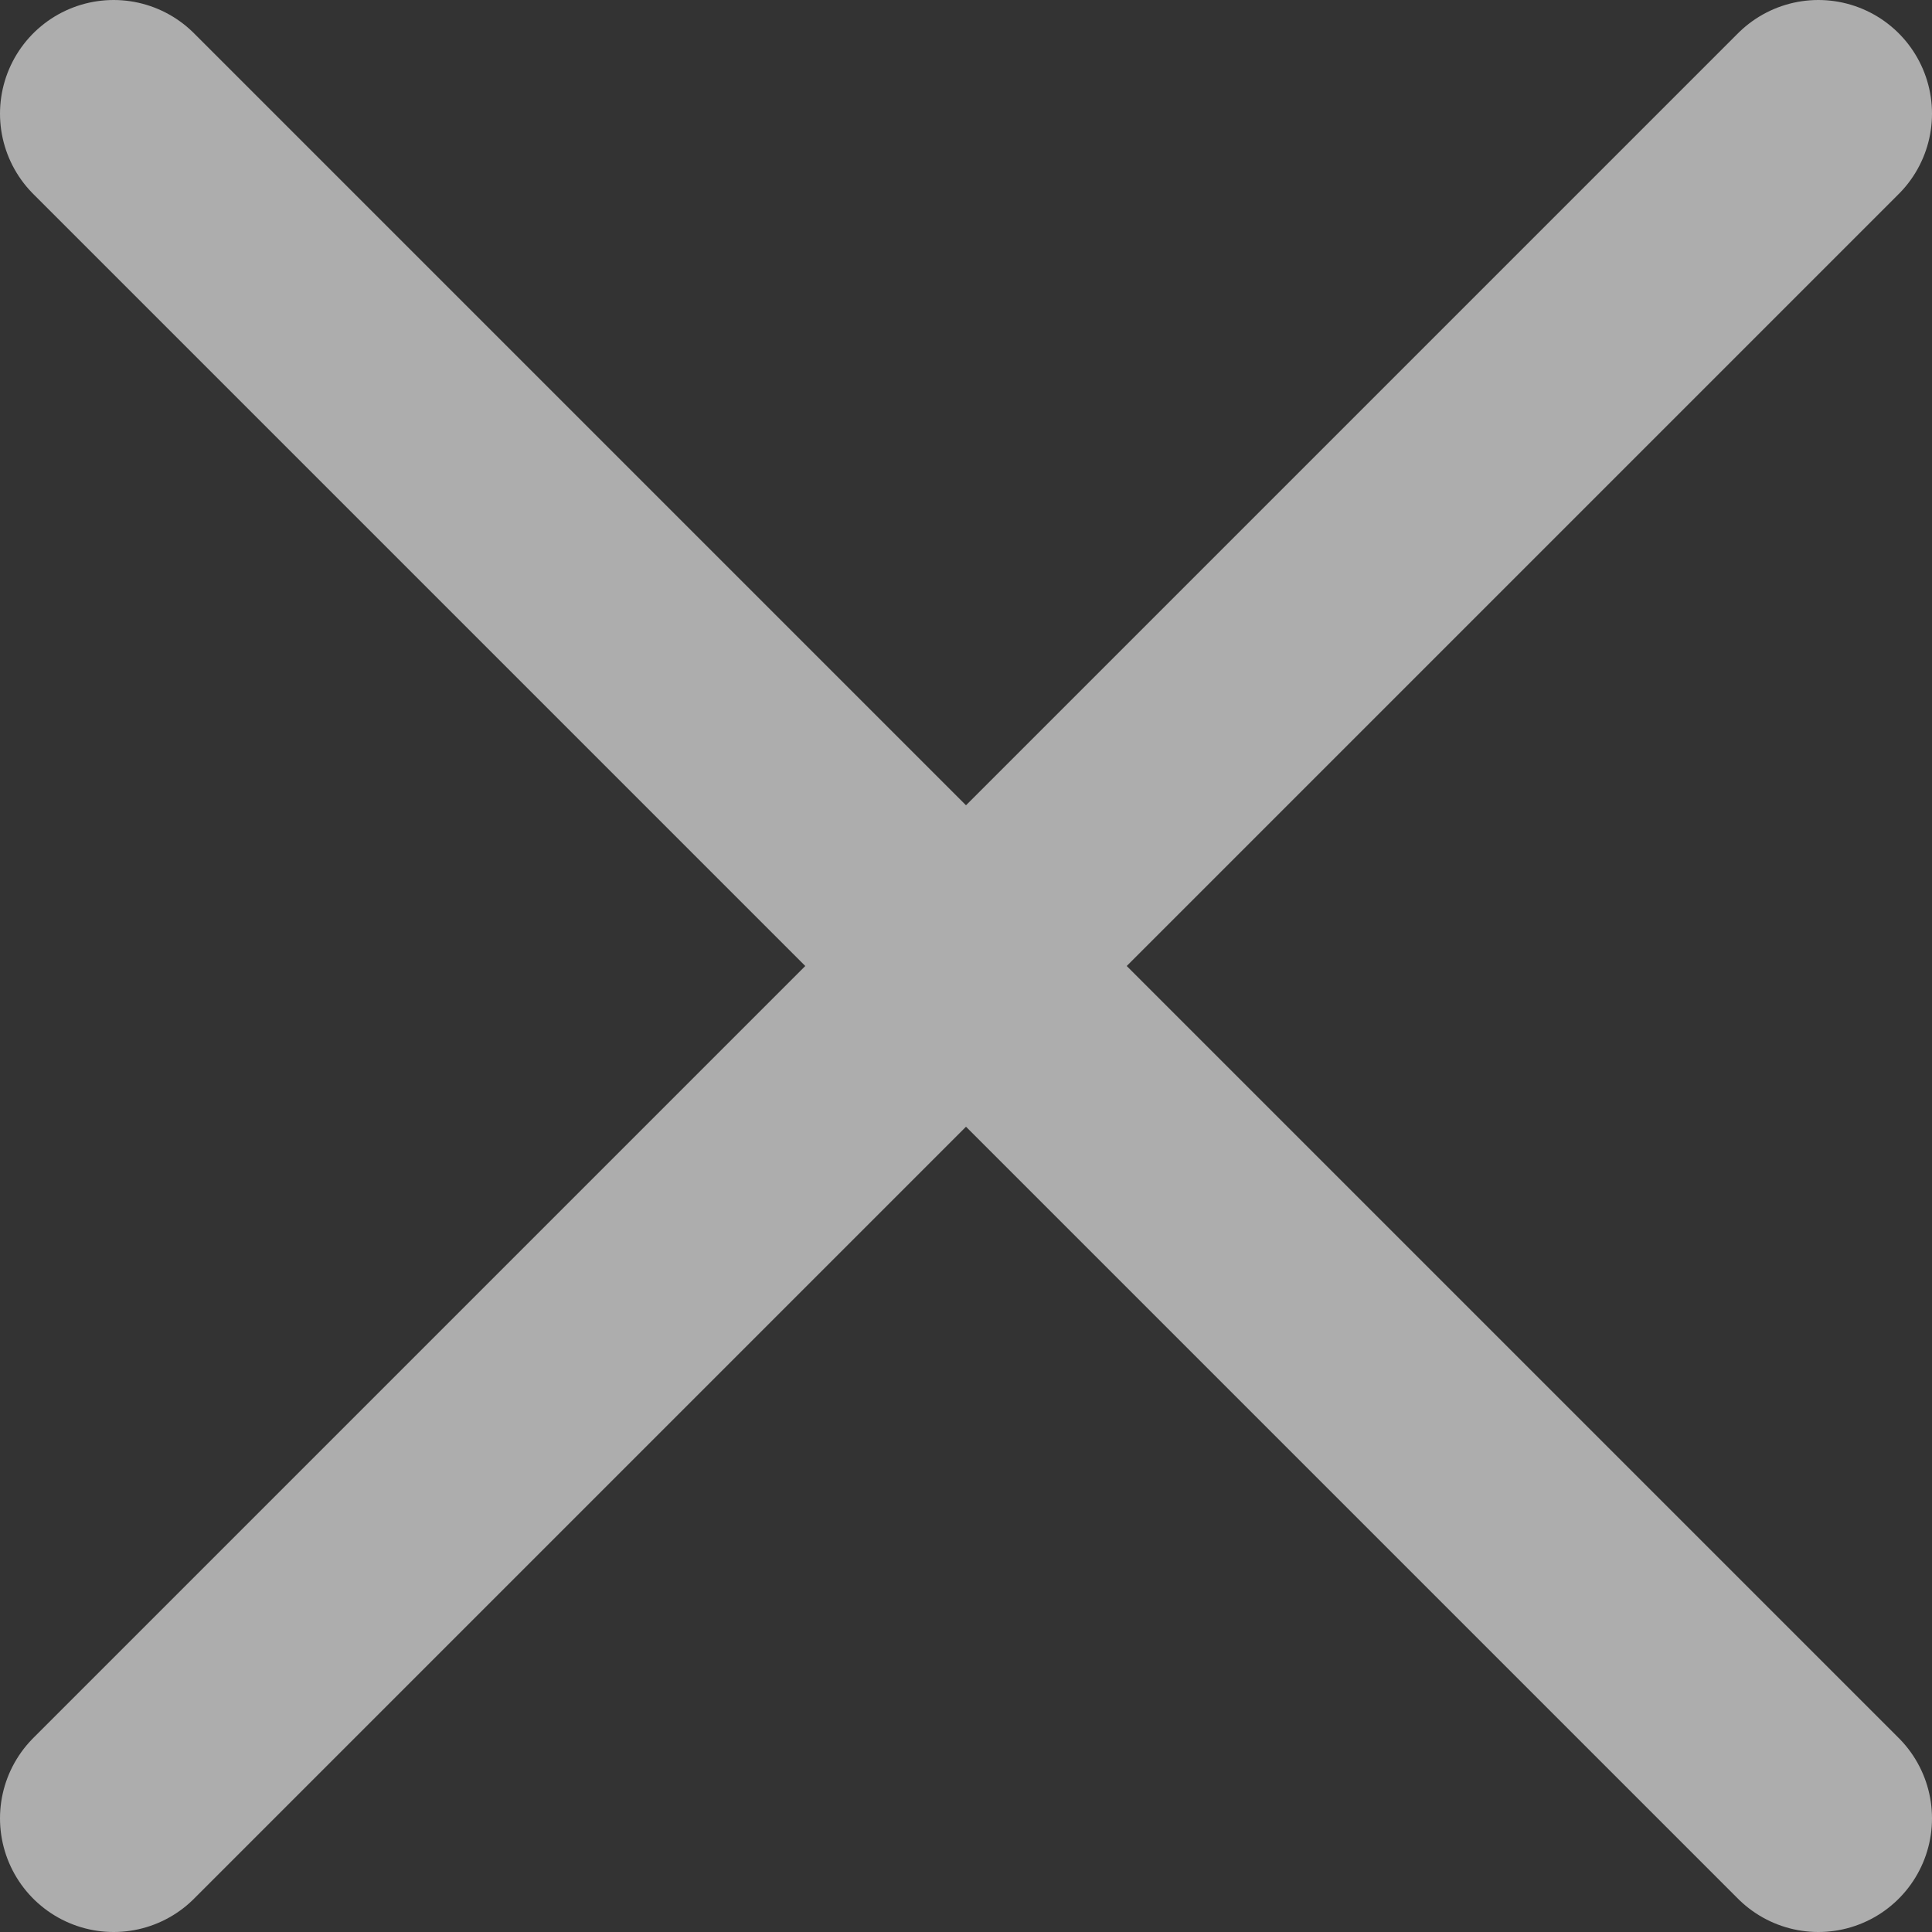
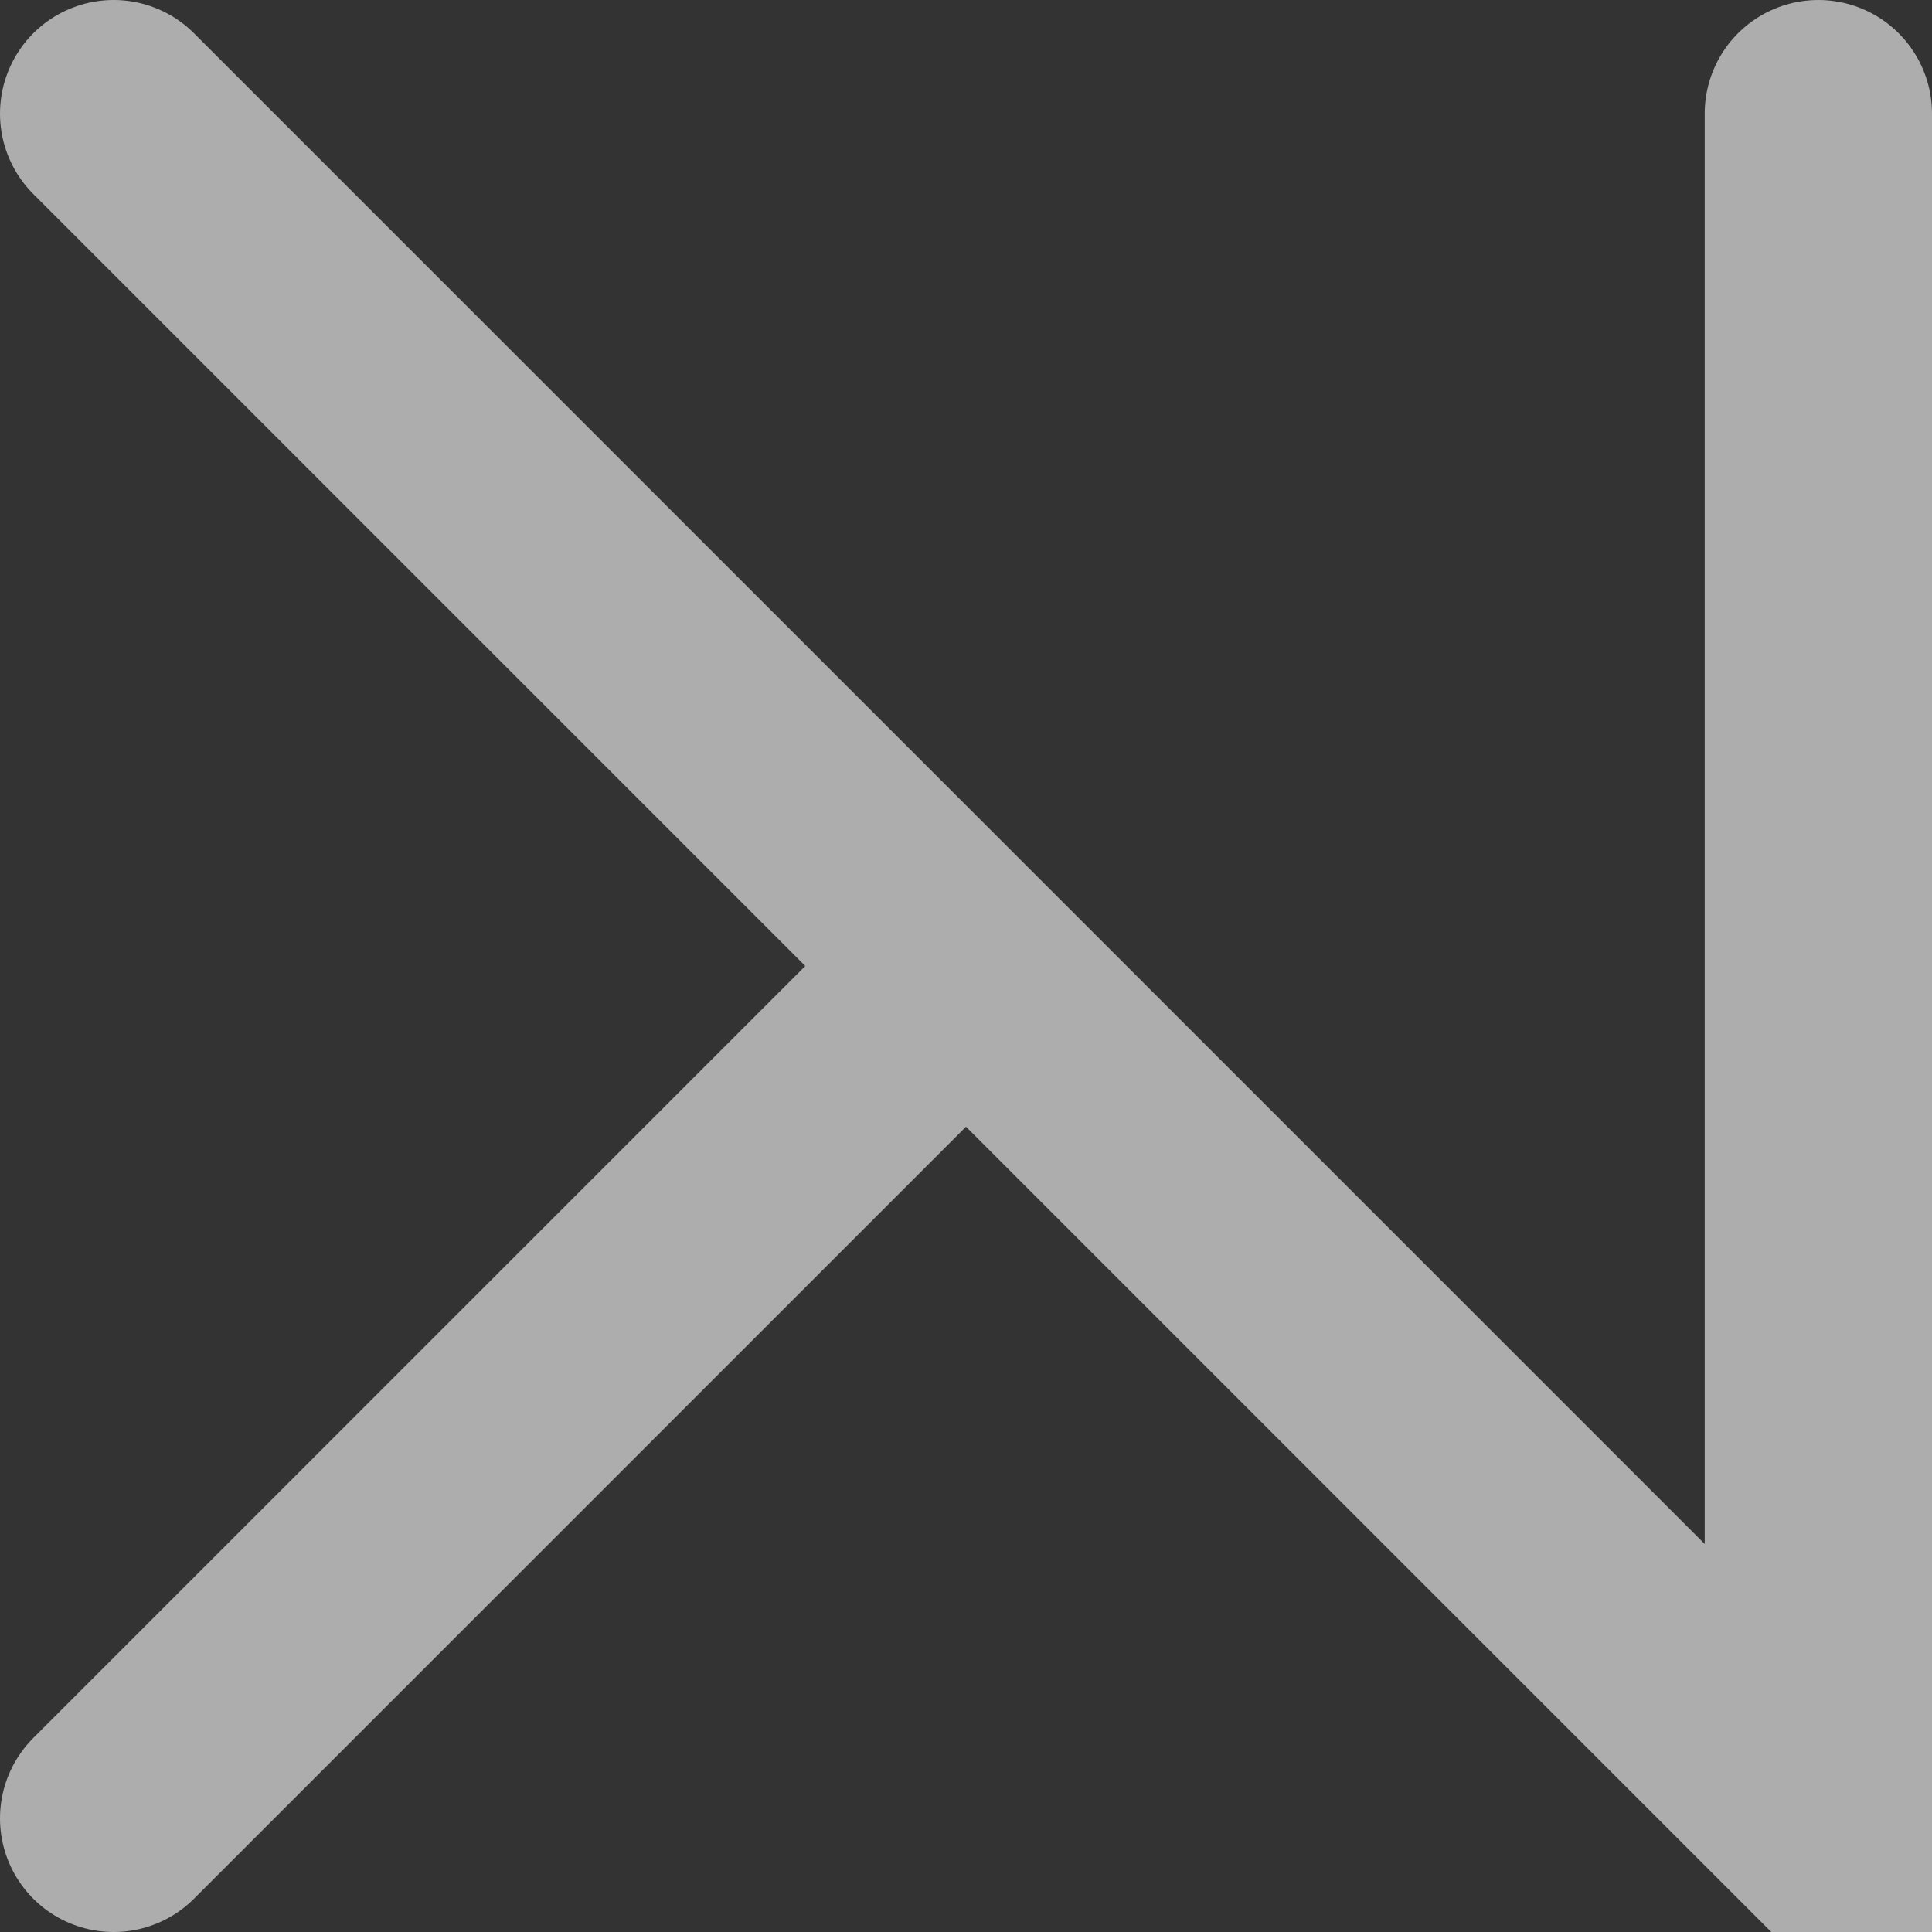
<svg xmlns="http://www.w3.org/2000/svg" width="17" height="17" viewBox="0 0 17 17" fill="none">
  <rect x="0" y="0" width="17" height="17" fill="#333333" stroke="none" />
-   <path opacity="0.6" d="M1 1L8.5 8.5M8.5 8.5L16 16M8.5 8.5L16 1M8.5 8.5L1 16" stroke="white" stroke-width="2" stroke-linecap="round" />
+   <path opacity="0.6" d="M1 1L8.5 8.5M8.5 8.5L16 16L16 1M8.5 8.5L1 16" stroke="white" stroke-width="2" stroke-linecap="round" />
</svg>